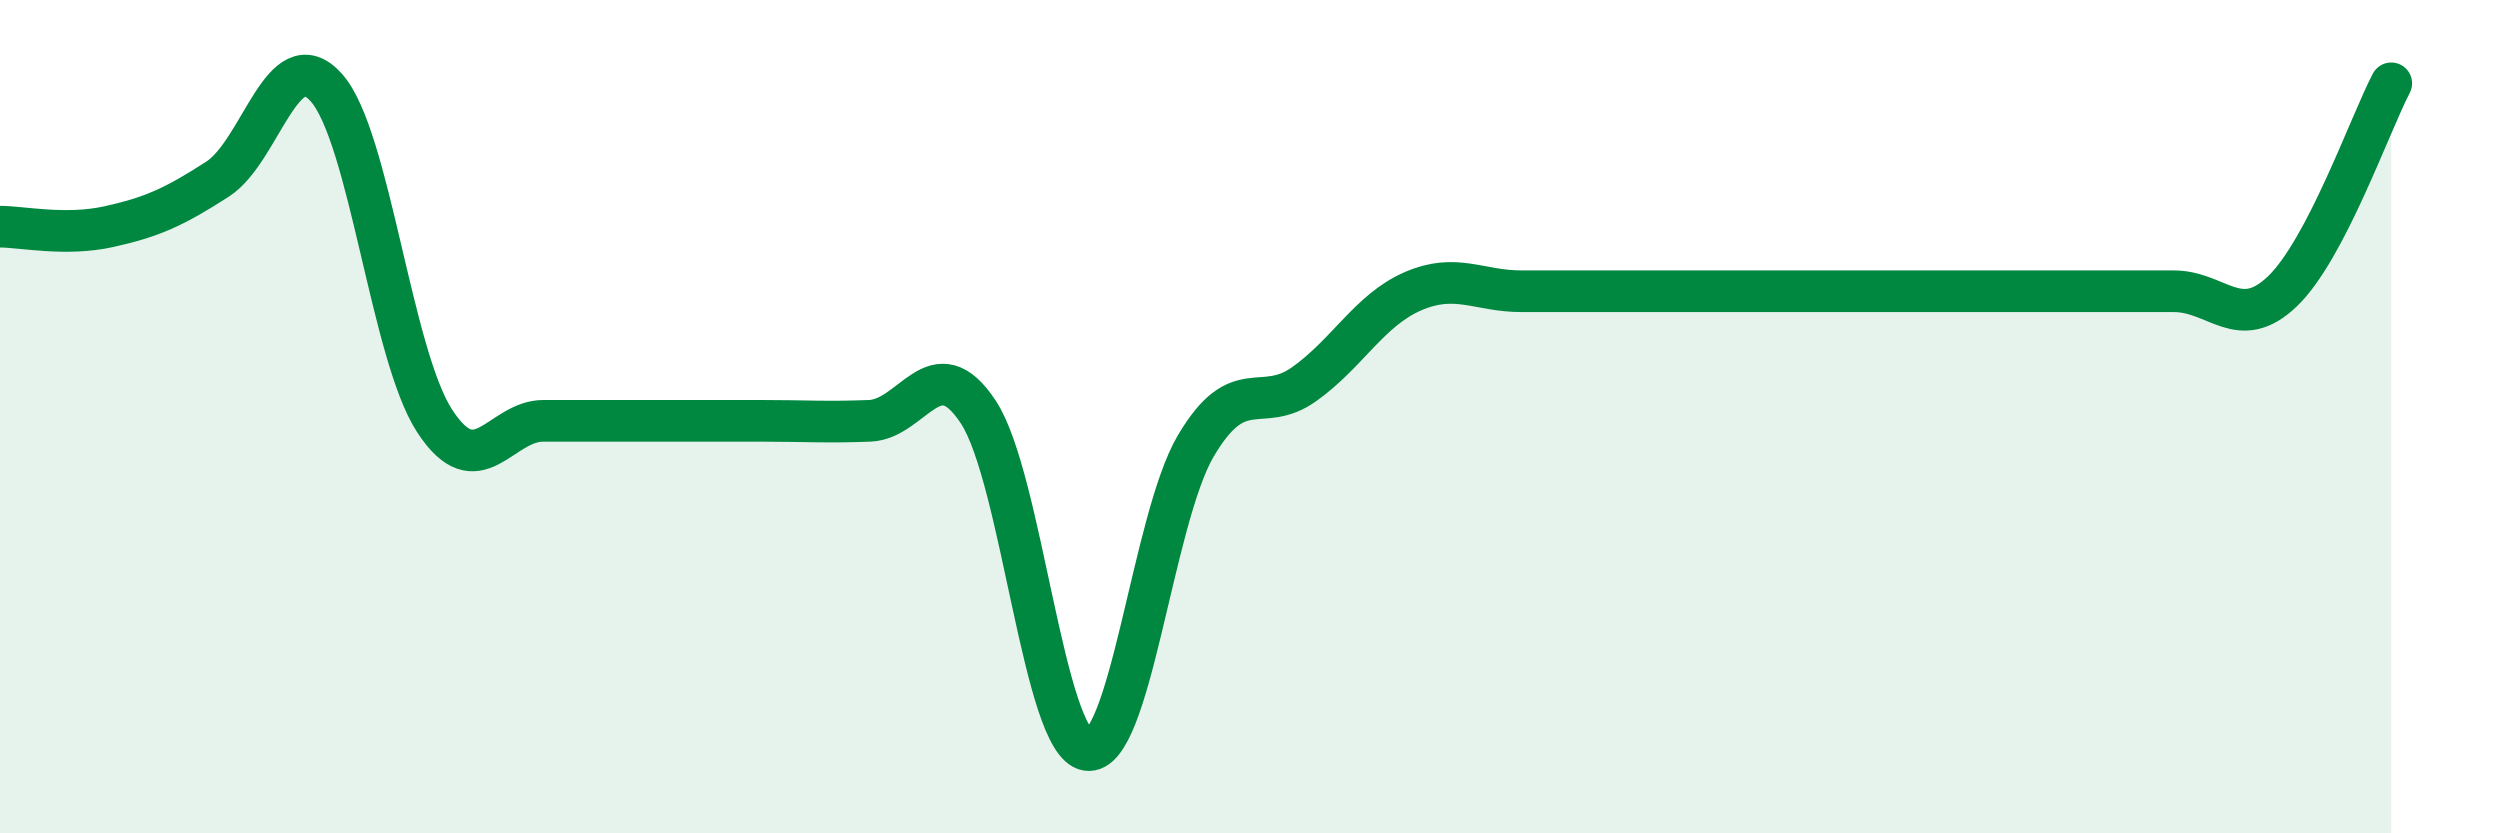
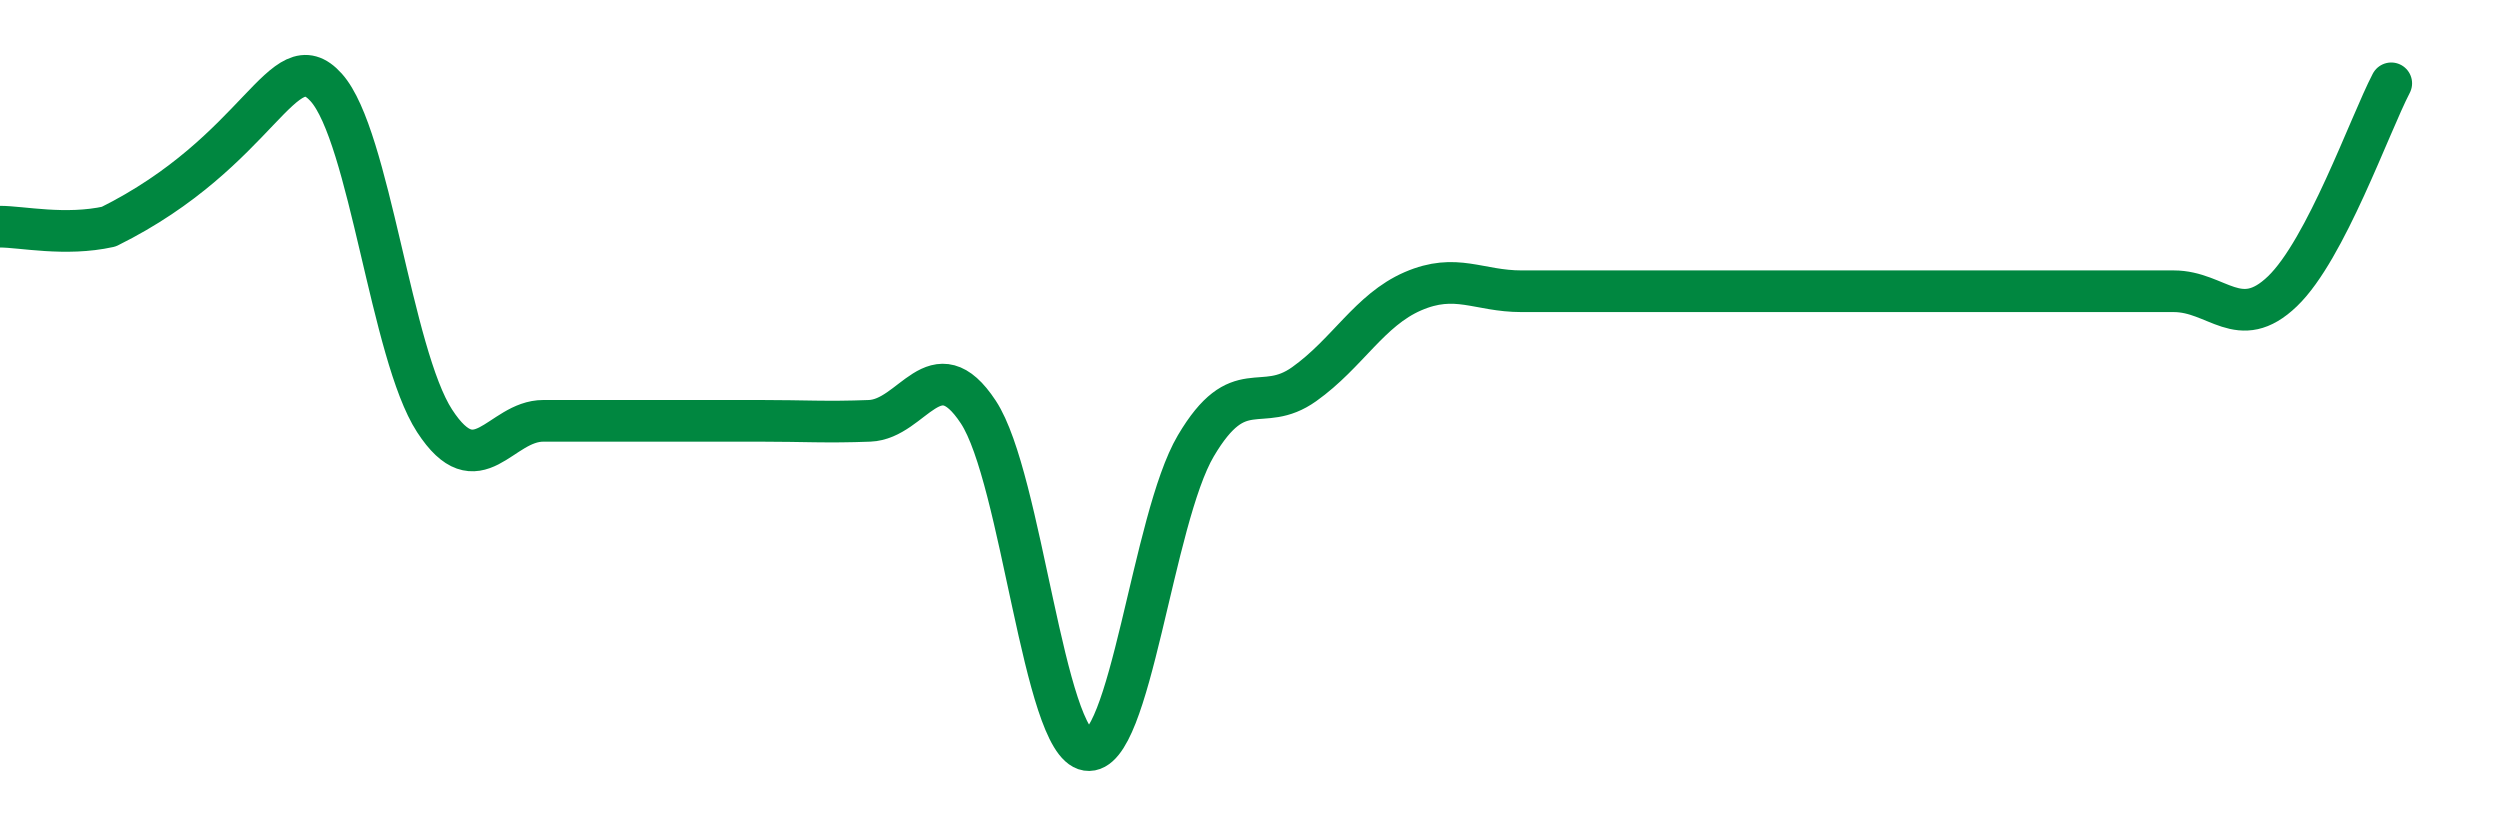
<svg xmlns="http://www.w3.org/2000/svg" width="60" height="20" viewBox="0 0 60 20">
-   <path d="M 0,5.44 C 0.52,5.44 1.57,5.67 2.61,5.44 C 3.65,5.21 4.18,4.97 5.22,4.3 C 6.26,3.63 6.79,0.94 7.83,2.1 C 8.87,3.26 9.39,8.5 10.43,10.1 C 11.47,11.7 12,10.1 13.04,10.1 C 14.08,10.1 14.61,10.1 15.65,10.1 C 16.69,10.1 17.22,10.1 18.26,10.1 C 19.3,10.1 19.83,10.14 20.87,10.1 C 21.91,10.06 22.44,8.31 23.48,9.89 C 24.52,11.47 25.05,17.84 26.09,18 C 27.13,18.16 27.66,12.46 28.7,10.7 C 29.74,8.94 30.26,9.96 31.3,9.22 C 32.34,8.48 32.87,7.44 33.91,6.99 C 34.95,6.54 35.48,6.99 36.52,6.99 C 37.56,6.99 38.09,6.99 39.13,6.99 C 40.17,6.99 40.7,6.99 41.74,6.99 C 42.78,6.99 43.31,6.99 44.35,6.99 C 45.39,6.99 45.92,6.99 46.96,6.99 C 48,6.99 48.53,6.99 49.57,6.99 C 50.61,6.99 51.13,6.99 52.17,6.99 C 53.21,6.99 53.74,7.99 54.78,6.99 C 55.82,5.99 56.87,3 57.39,2L57.39 20L0 20Z" fill="#008740" opacity="0.1" stroke-linecap="round" stroke-linejoin="round" />
-   <path d="M 0,5.44 C 0.52,5.44 1.57,5.67 2.61,5.44 C 3.65,5.21 4.18,4.97 5.22,4.3 C 6.26,3.63 6.79,0.94 7.83,2.1 C 8.87,3.26 9.39,8.5 10.43,10.1 C 11.47,11.7 12,10.1 13.04,10.1 C 14.08,10.1 14.61,10.1 15.65,10.1 C 16.69,10.1 17.22,10.1 18.26,10.1 C 19.3,10.1 19.83,10.14 20.87,10.1 C 21.91,10.06 22.44,8.31 23.48,9.89 C 24.52,11.47 25.05,17.84 26.09,18 C 27.13,18.16 27.66,12.46 28.7,10.7 C 29.74,8.94 30.26,9.96 31.3,9.22 C 32.34,8.48 32.87,7.44 33.91,6.99 C 34.95,6.54 35.48,6.99 36.52,6.99 C 37.56,6.99 38.09,6.99 39.13,6.99 C 40.17,6.99 40.7,6.99 41.74,6.99 C 42.78,6.99 43.31,6.99 44.35,6.99 C 45.39,6.99 45.92,6.99 46.96,6.99 C 48,6.99 48.53,6.99 49.57,6.99 C 50.61,6.99 51.13,6.99 52.17,6.99 C 53.21,6.99 53.74,7.99 54.78,6.99 C 55.82,5.99 56.87,3 57.39,2" stroke="#008740" stroke-width="1" fill="none" stroke-linecap="round" stroke-linejoin="round" />
+   <path d="M 0,5.44 C 0.52,5.44 1.57,5.67 2.61,5.44 C 6.26,3.63 6.79,0.94 7.83,2.1 C 8.87,3.26 9.39,8.5 10.43,10.1 C 11.47,11.7 12,10.1 13.04,10.1 C 14.08,10.1 14.61,10.1 15.65,10.1 C 16.69,10.1 17.22,10.1 18.26,10.1 C 19.3,10.1 19.83,10.14 20.87,10.1 C 21.91,10.06 22.44,8.31 23.48,9.89 C 24.52,11.47 25.05,17.84 26.09,18 C 27.13,18.16 27.66,12.46 28.7,10.7 C 29.74,8.94 30.26,9.96 31.3,9.22 C 32.34,8.48 32.87,7.44 33.91,6.99 C 34.95,6.54 35.48,6.99 36.52,6.99 C 37.56,6.99 38.09,6.99 39.13,6.99 C 40.17,6.99 40.7,6.99 41.74,6.99 C 42.78,6.99 43.31,6.99 44.35,6.99 C 45.39,6.99 45.92,6.99 46.96,6.99 C 48,6.99 48.53,6.99 49.57,6.99 C 50.61,6.99 51.13,6.99 52.17,6.99 C 53.21,6.99 53.74,7.99 54.78,6.99 C 55.82,5.99 56.87,3 57.39,2" stroke="#008740" stroke-width="1" fill="none" stroke-linecap="round" stroke-linejoin="round" />
</svg>